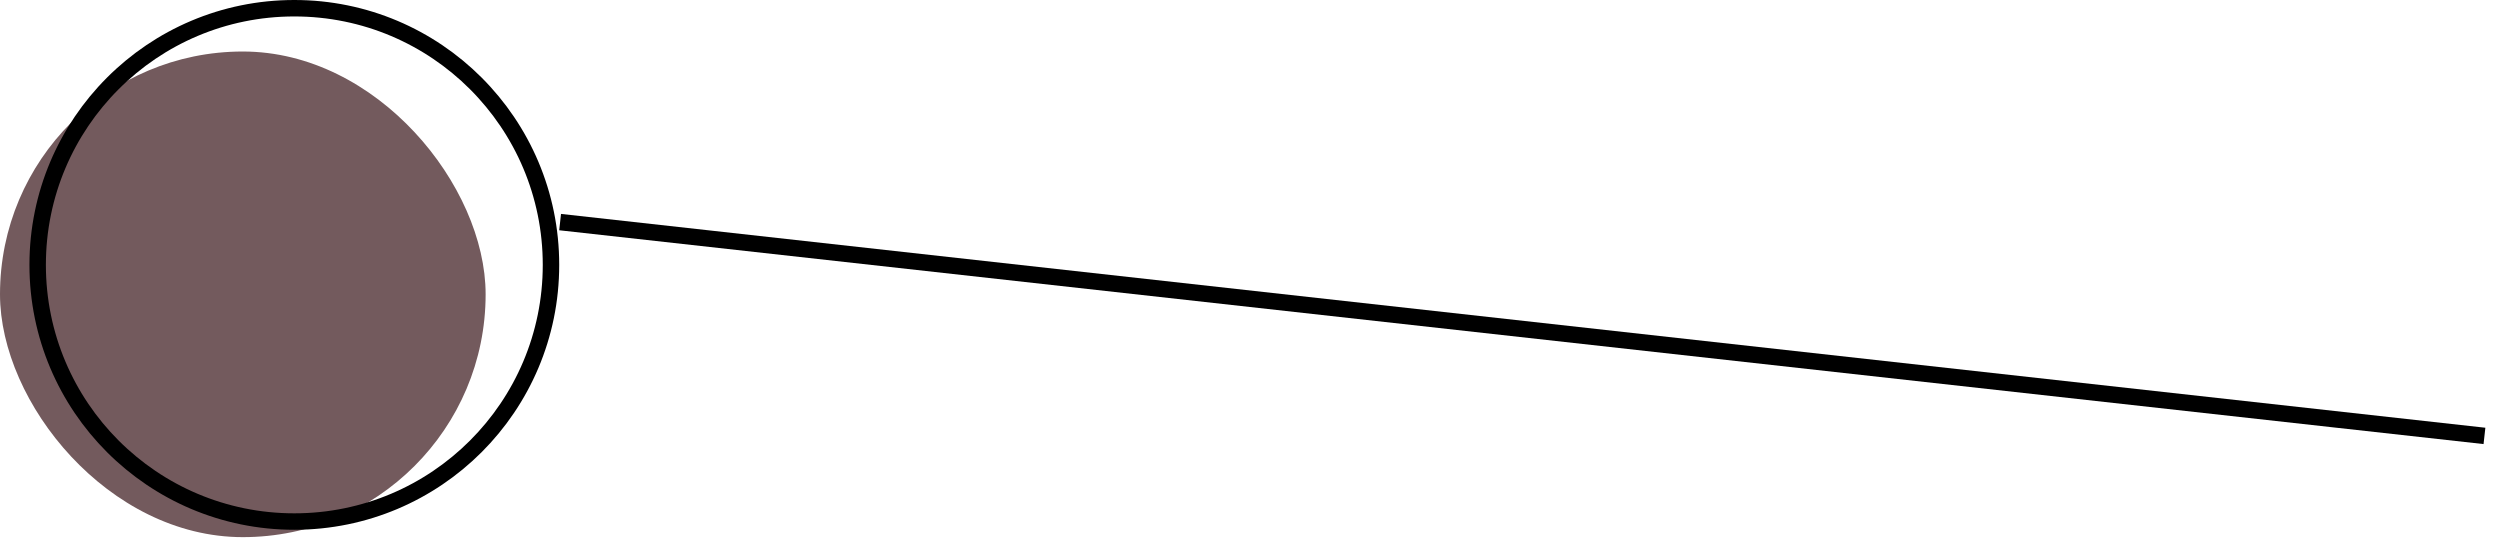
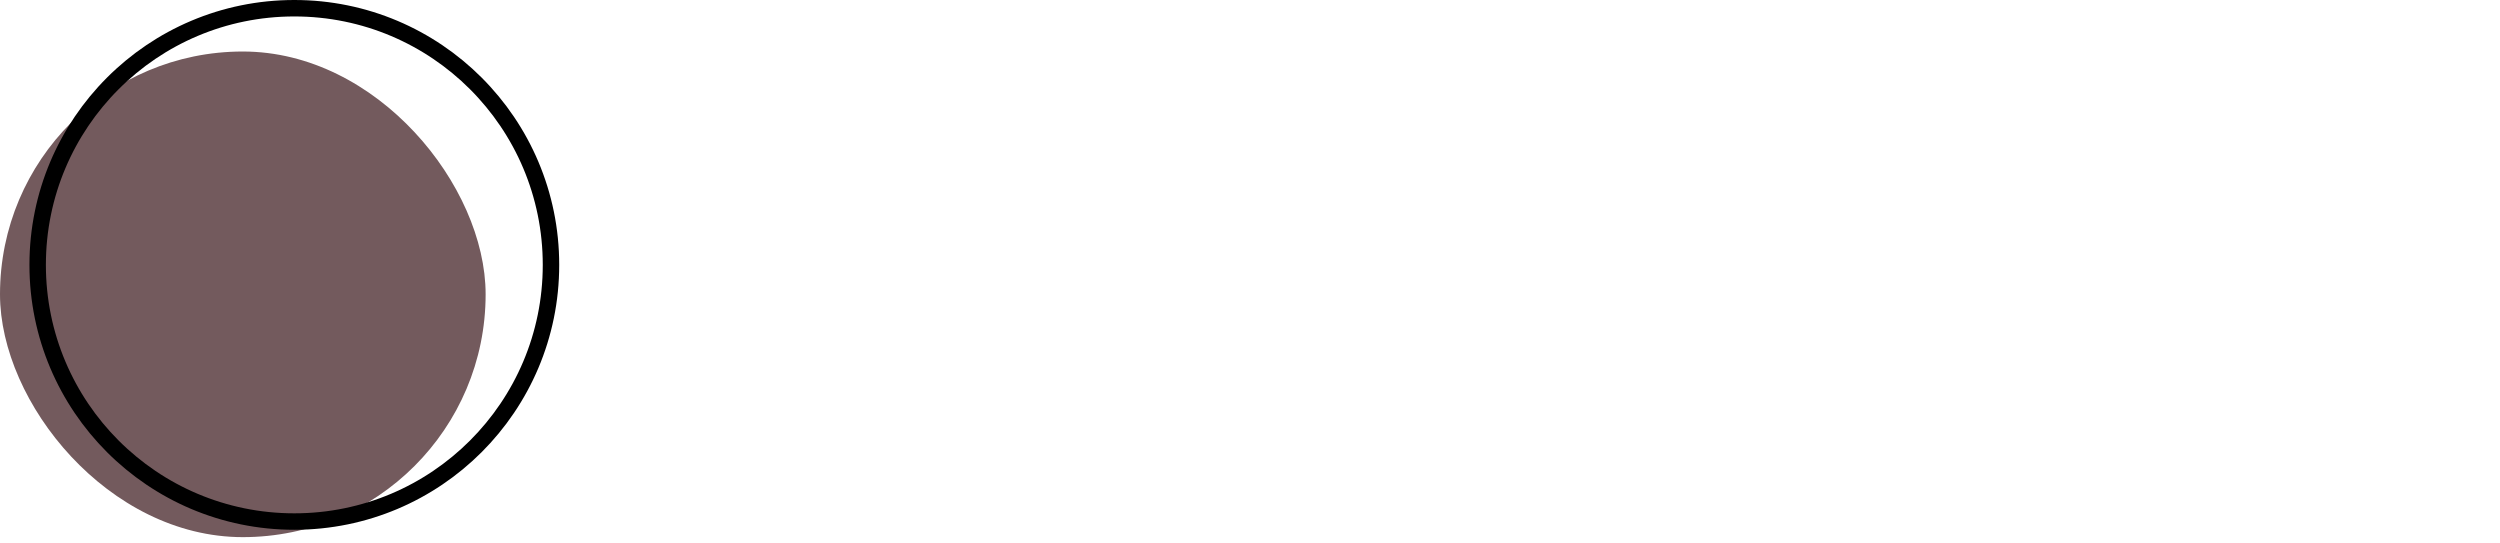
<svg xmlns="http://www.w3.org/2000/svg" width="152" height="33" viewBox="0 0 152 33" fill="none">
  <rect y="3.132" width="29.526" height="29.526" rx="14.763" fill="#735A5D" />
  <circle cx="17.895" cy="16.105" r="15.605" stroke="black" />
-   <line x1="34.055" y1="13.503" x2="151.055" y2="26.503" stroke="black" />
</svg>